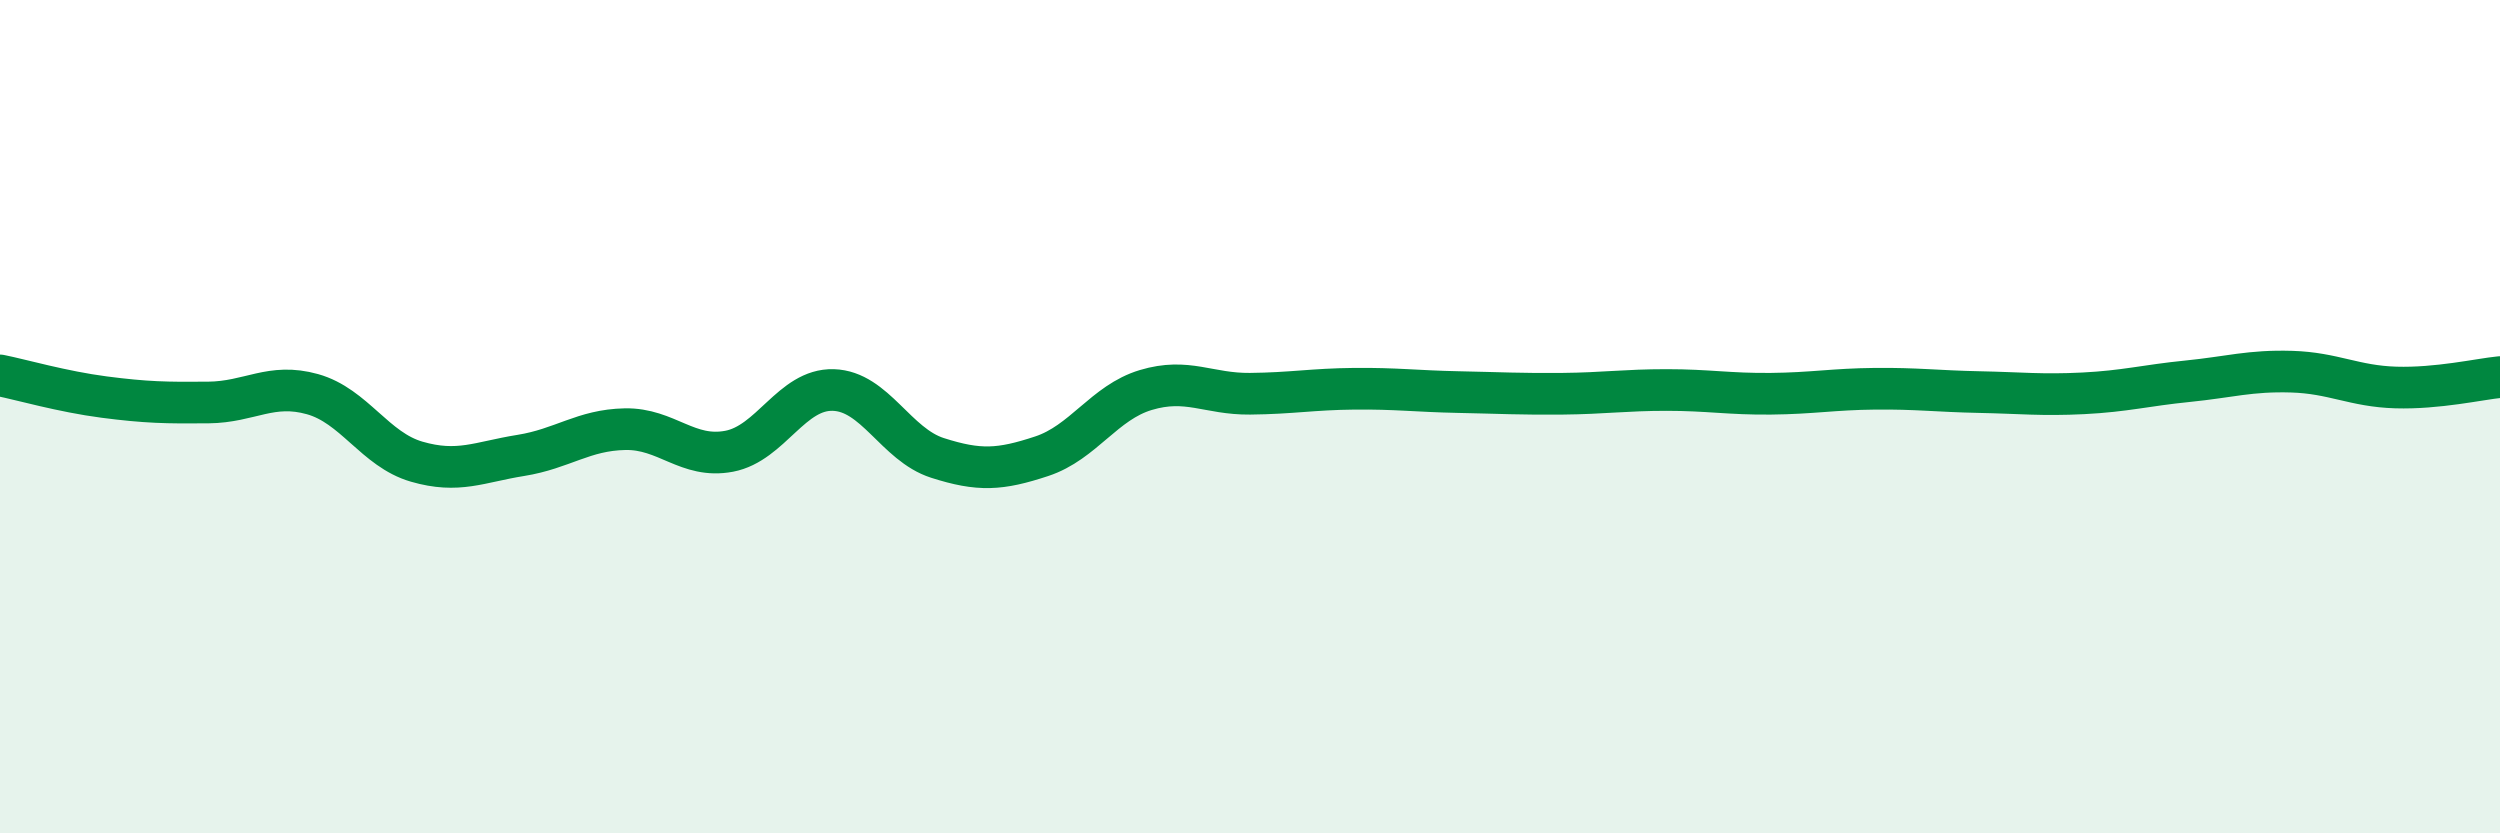
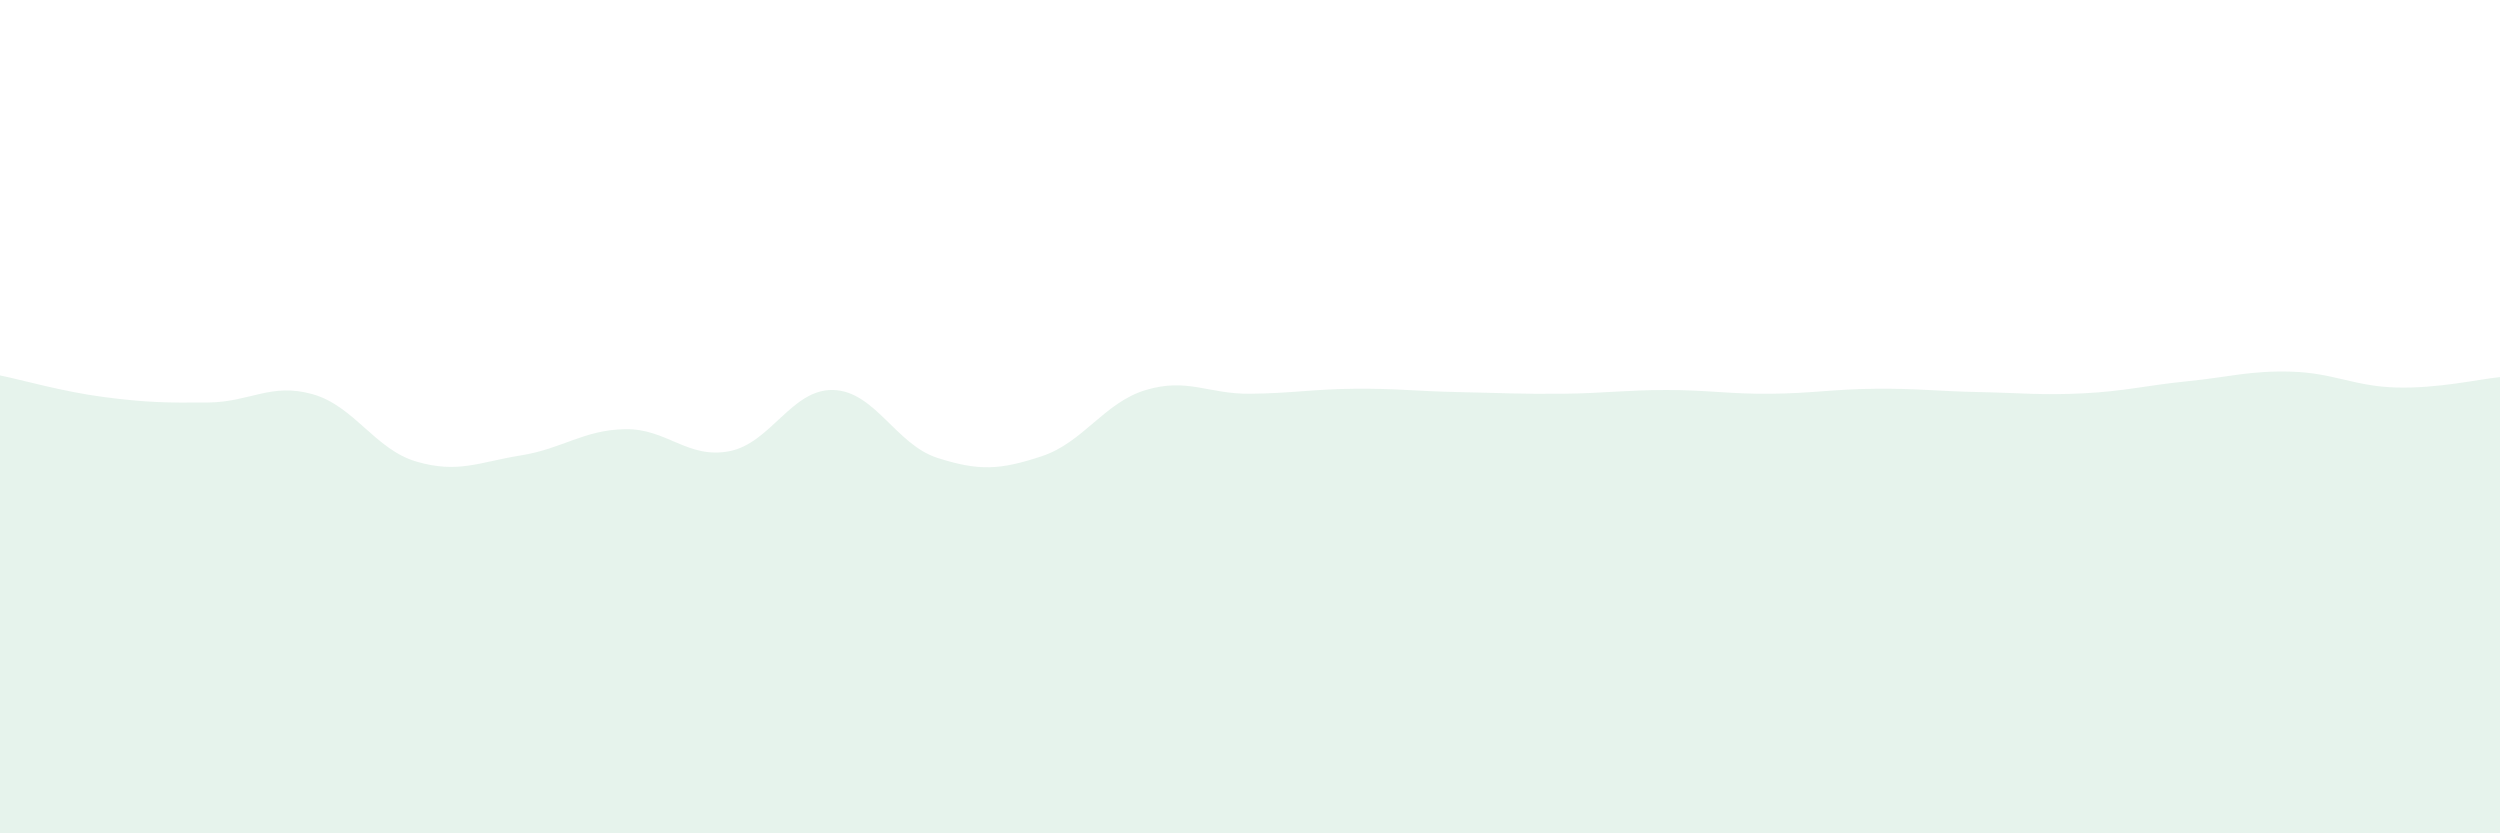
<svg xmlns="http://www.w3.org/2000/svg" width="60" height="20" viewBox="0 0 60 20">
  <path d="M 0,9.01 C 0.5,9.11 1.5,9.4 2.5,9.53 C 3.5,9.66 4,9.67 5,9.66 C 6,9.65 6.5,9.18 7.5,9.46 C 8.5,9.74 9,10.79 10,11.08 C 11,11.37 11.5,11.09 12.5,10.93 C 13.5,10.77 14,10.32 15,10.3 C 16,10.28 16.5,11.02 17.5,10.83 C 18.5,10.64 19,9.33 20,9.36 C 21,9.39 21.5,10.67 22.5,10.99 C 23.5,11.31 24,11.28 25,10.95 C 26,10.62 26.5,9.66 27.5,9.36 C 28.5,9.06 29,9.46 30,9.45 C 31,9.44 31.5,9.34 32.5,9.33 C 33.5,9.32 34,9.39 35,9.41 C 36,9.43 36.5,9.46 37.5,9.45 C 38.5,9.44 39,9.36 40,9.36 C 41,9.36 41.5,9.46 42.5,9.45 C 43.5,9.44 44,9.34 45,9.33 C 46,9.32 46.5,9.39 47.5,9.41 C 48.5,9.43 49,9.49 50,9.44 C 51,9.39 51.5,9.25 52.5,9.15 C 53.5,9.05 54,8.89 55,8.92 C 56,8.95 56.5,9.27 57.5,9.3 C 58.5,9.33 59.5,9.1 60,9.05L60 20L0 20Z" fill="#008740" opacity="0.1" stroke-linecap="round" stroke-linejoin="round" />
-   <path d="M 0,9.01 C 0.5,9.11 1.5,9.4 2.5,9.53 C 3.5,9.66 4,9.67 5,9.66 C 6,9.65 6.5,9.18 7.5,9.46 C 8.5,9.74 9,10.79 10,11.08 C 11,11.37 11.5,11.09 12.5,10.93 C 13.5,10.77 14,10.32 15,10.3 C 16,10.28 16.5,11.02 17.5,10.83 C 18.5,10.64 19,9.33 20,9.36 C 21,9.39 21.5,10.67 22.5,10.99 C 23.5,11.31 24,11.28 25,10.95 C 26,10.62 26.5,9.66 27.5,9.36 C 28.5,9.06 29,9.46 30,9.45 C 31,9.44 31.5,9.34 32.5,9.33 C 33.5,9.32 34,9.39 35,9.41 C 36,9.43 36.5,9.46 37.5,9.45 C 38.5,9.44 39,9.36 40,9.36 C 41,9.36 41.5,9.46 42.5,9.45 C 43.5,9.44 44,9.34 45,9.33 C 46,9.32 46.5,9.39 47.5,9.41 C 48.5,9.43 49,9.49 50,9.44 C 51,9.39 51.5,9.25 52.5,9.15 C 53.5,9.05 54,8.89 55,8.92 C 56,8.95 56.5,9.27 57.5,9.3 C 58.5,9.33 59.5,9.1 60,9.05" stroke="#008740" stroke-width="1" fill="none" stroke-linecap="round" stroke-linejoin="round" />
</svg>